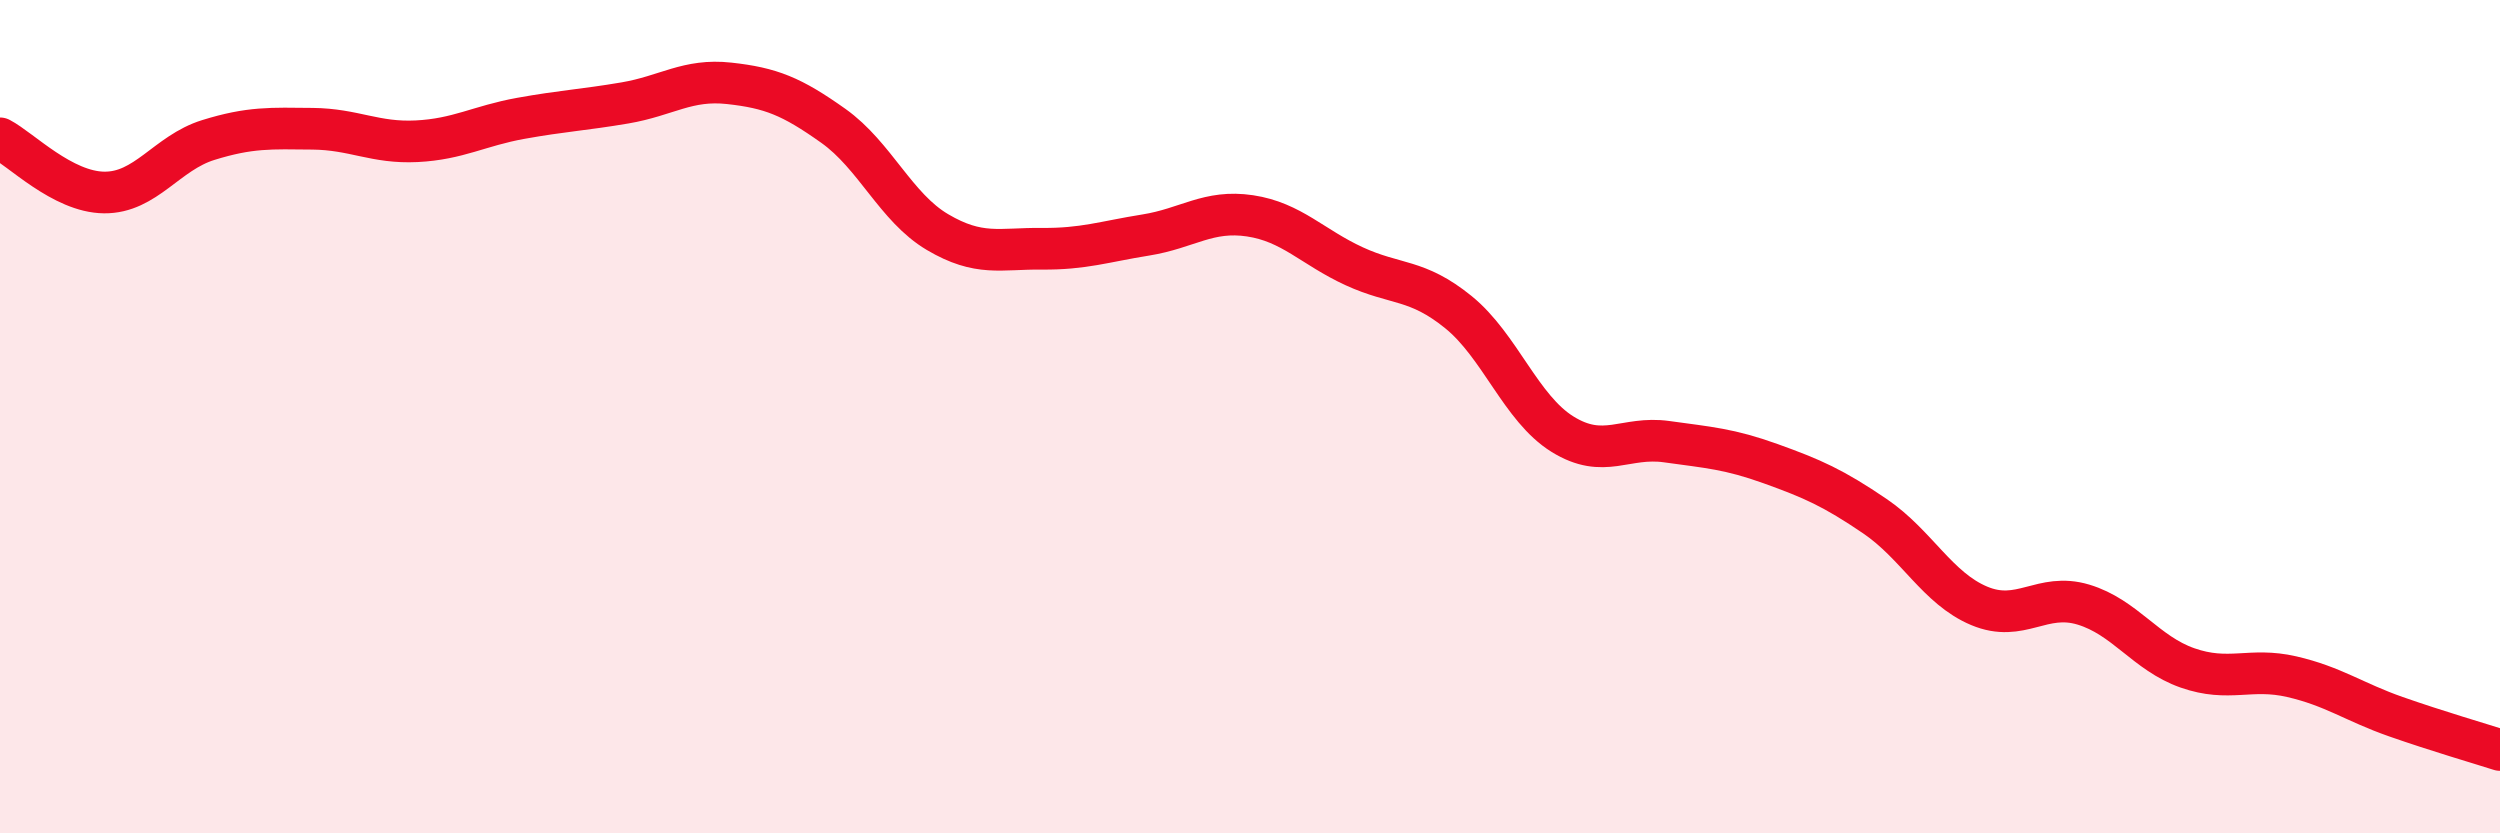
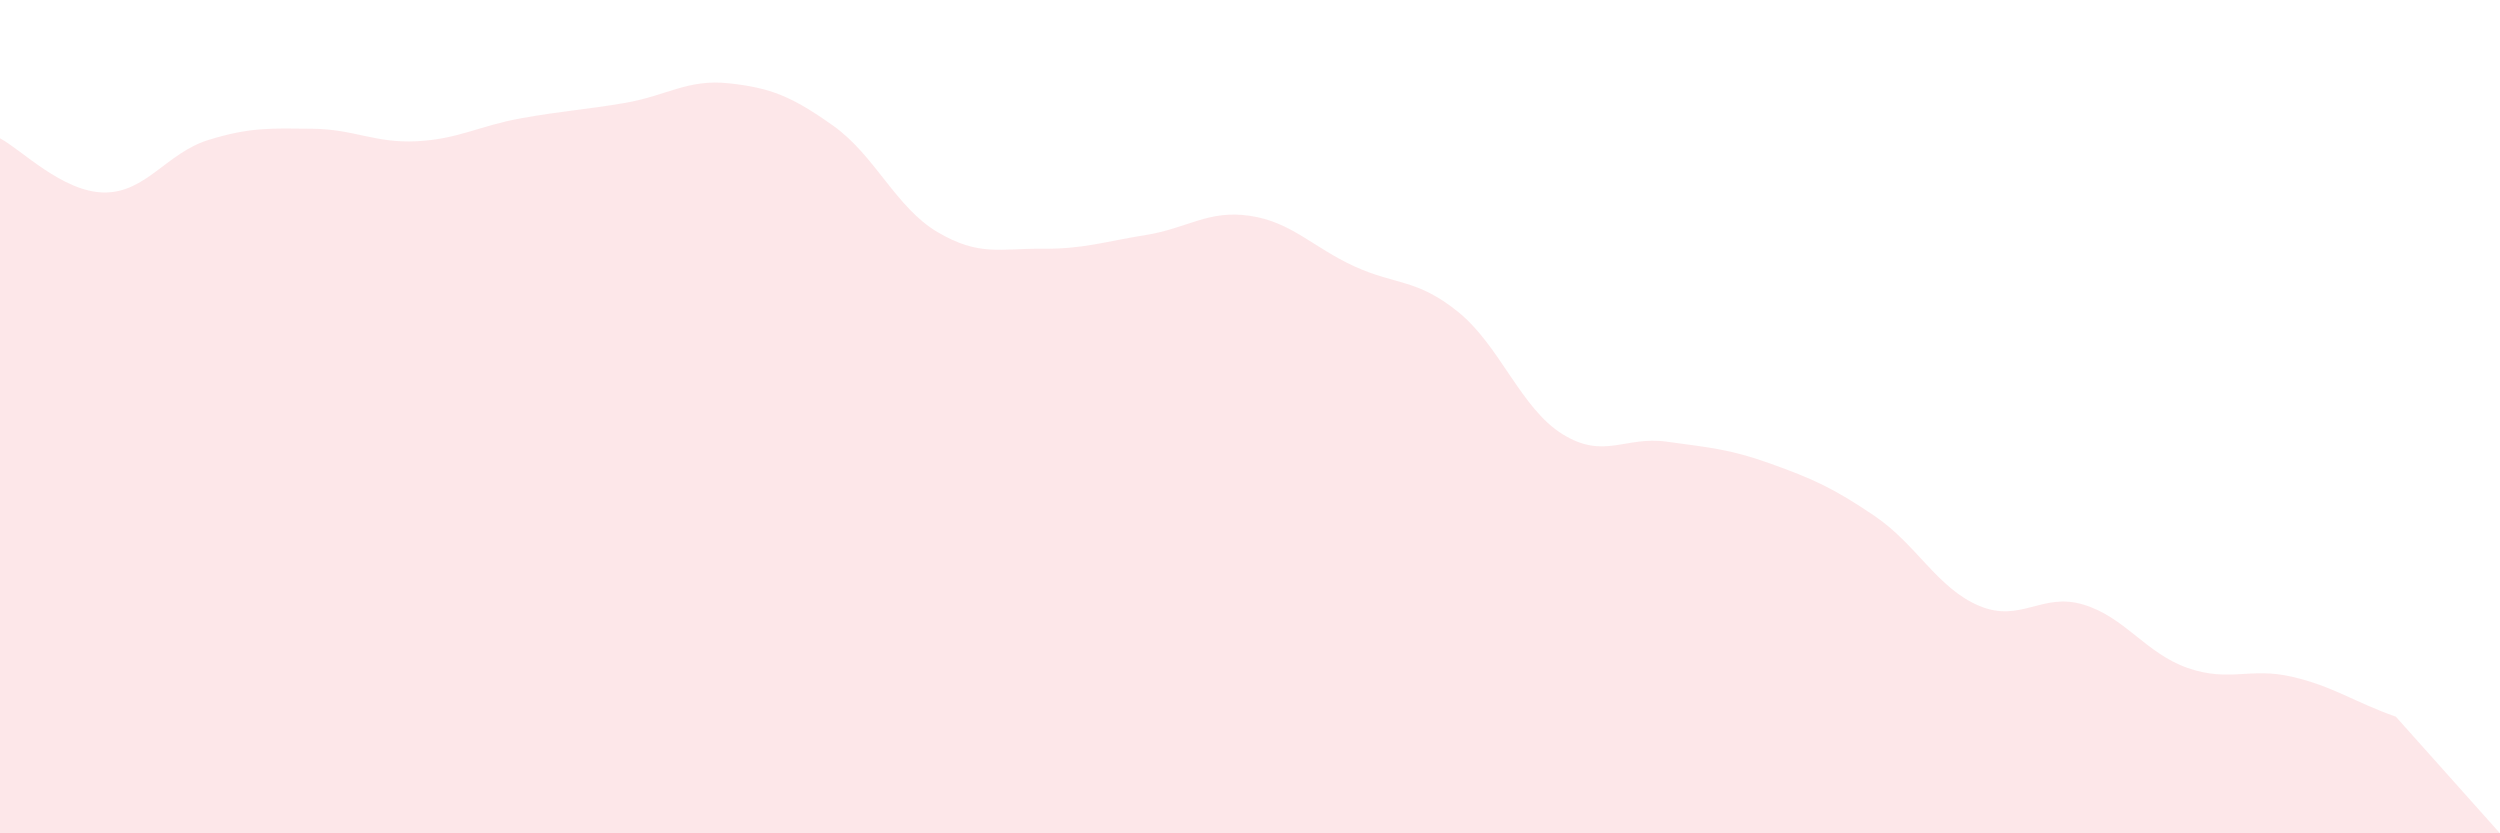
<svg xmlns="http://www.w3.org/2000/svg" width="60" height="20" viewBox="0 0 60 20">
-   <path d="M 0,3.32 C 0.5,3.58 1.5,4.61 2.5,4.62 C 3.5,4.63 4,3.67 5,3.36 C 6,3.05 6.5,3.08 7.5,3.09 C 8.5,3.1 9,3.44 10,3.39 C 11,3.34 11.5,3.02 12.5,2.84 C 13.5,2.66 14,2.64 15,2.47 C 16,2.3 16.5,1.89 17.5,2 C 18.5,2.11 19,2.31 20,3.02 C 21,3.73 21.5,4.98 22.5,5.57 C 23.5,6.16 24,5.96 25,5.97 C 26,5.98 26.5,5.8 27.5,5.64 C 28.5,5.48 29,5.03 30,5.18 C 31,5.33 31.5,5.93 32.5,6.39 C 33.5,6.85 34,6.68 35,7.49 C 36,8.3 36.5,9.8 37.5,10.42 C 38.5,11.04 39,10.46 40,10.6 C 41,10.74 41.5,10.77 42.5,11.13 C 43.5,11.49 44,11.71 45,12.39 C 46,13.07 46.5,14.12 47.5,14.54 C 48.5,14.96 49,14.21 50,14.51 C 51,14.81 51.5,15.68 52.5,16.03 C 53.5,16.38 54,16.01 55,16.24 C 56,16.47 56.5,16.85 57.5,17.2 C 58.5,17.55 59.5,17.84 60,18L60 20L0 20Z" fill="#EB0A25" opacity="0.1" stroke-linecap="round" stroke-linejoin="round" />
-   <path d="M 0,3.32 C 0.5,3.58 1.5,4.61 2.5,4.62 C 3.5,4.63 4,3.67 5,3.36 C 6,3.05 6.5,3.08 7.5,3.09 C 8.5,3.1 9,3.44 10,3.39 C 11,3.34 11.5,3.02 12.5,2.84 C 13.5,2.66 14,2.64 15,2.47 C 16,2.3 16.5,1.89 17.5,2 C 18.5,2.11 19,2.31 20,3.02 C 21,3.73 21.5,4.98 22.5,5.57 C 23.5,6.16 24,5.96 25,5.97 C 26,5.98 26.5,5.8 27.5,5.64 C 28.5,5.48 29,5.03 30,5.18 C 31,5.33 31.5,5.93 32.5,6.39 C 33.5,6.85 34,6.68 35,7.49 C 36,8.3 36.5,9.8 37.5,10.42 C 38.5,11.04 39,10.46 40,10.6 C 41,10.74 41.5,10.77 42.5,11.13 C 43.5,11.49 44,11.71 45,12.39 C 46,13.07 46.5,14.12 47.5,14.54 C 48.5,14.96 49,14.21 50,14.51 C 51,14.81 51.5,15.68 52.5,16.03 C 53.5,16.38 54,16.01 55,16.24 C 56,16.47 56.5,16.85 57.5,17.2 C 58.5,17.55 59.5,17.84 60,18" stroke="#EB0A25" stroke-width="1" fill="none" stroke-linecap="round" stroke-linejoin="round" />
+   <path d="M 0,3.32 C 0.5,3.58 1.5,4.61 2.5,4.62 C 3.5,4.63 4,3.67 5,3.36 C 6,3.05 6.5,3.08 7.5,3.09 C 8.5,3.1 9,3.44 10,3.39 C 11,3.34 11.5,3.02 12.5,2.84 C 13.5,2.66 14,2.64 15,2.47 C 16,2.3 16.5,1.89 17.5,2 C 18.5,2.11 19,2.31 20,3.02 C 21,3.73 21.5,4.98 22.5,5.57 C 23.5,6.16 24,5.96 25,5.97 C 26,5.98 26.5,5.8 27.5,5.64 C 28.5,5.48 29,5.03 30,5.18 C 31,5.33 31.5,5.93 32.5,6.39 C 33.5,6.85 34,6.68 35,7.49 C 36,8.3 36.5,9.8 37.5,10.42 C 38.5,11.04 39,10.46 40,10.6 C 41,10.74 41.5,10.77 42.5,11.13 C 43.5,11.49 44,11.71 45,12.39 C 46,13.07 46.5,14.12 47.5,14.54 C 48.5,14.96 49,14.21 50,14.51 C 51,14.81 51.5,15.68 52.5,16.03 C 53.5,16.38 54,16.01 55,16.24 C 56,16.47 56.5,16.85 57.5,17.2 L60 20L0 20Z" fill="#EB0A25" opacity="0.1" stroke-linecap="round" stroke-linejoin="round" />
</svg>